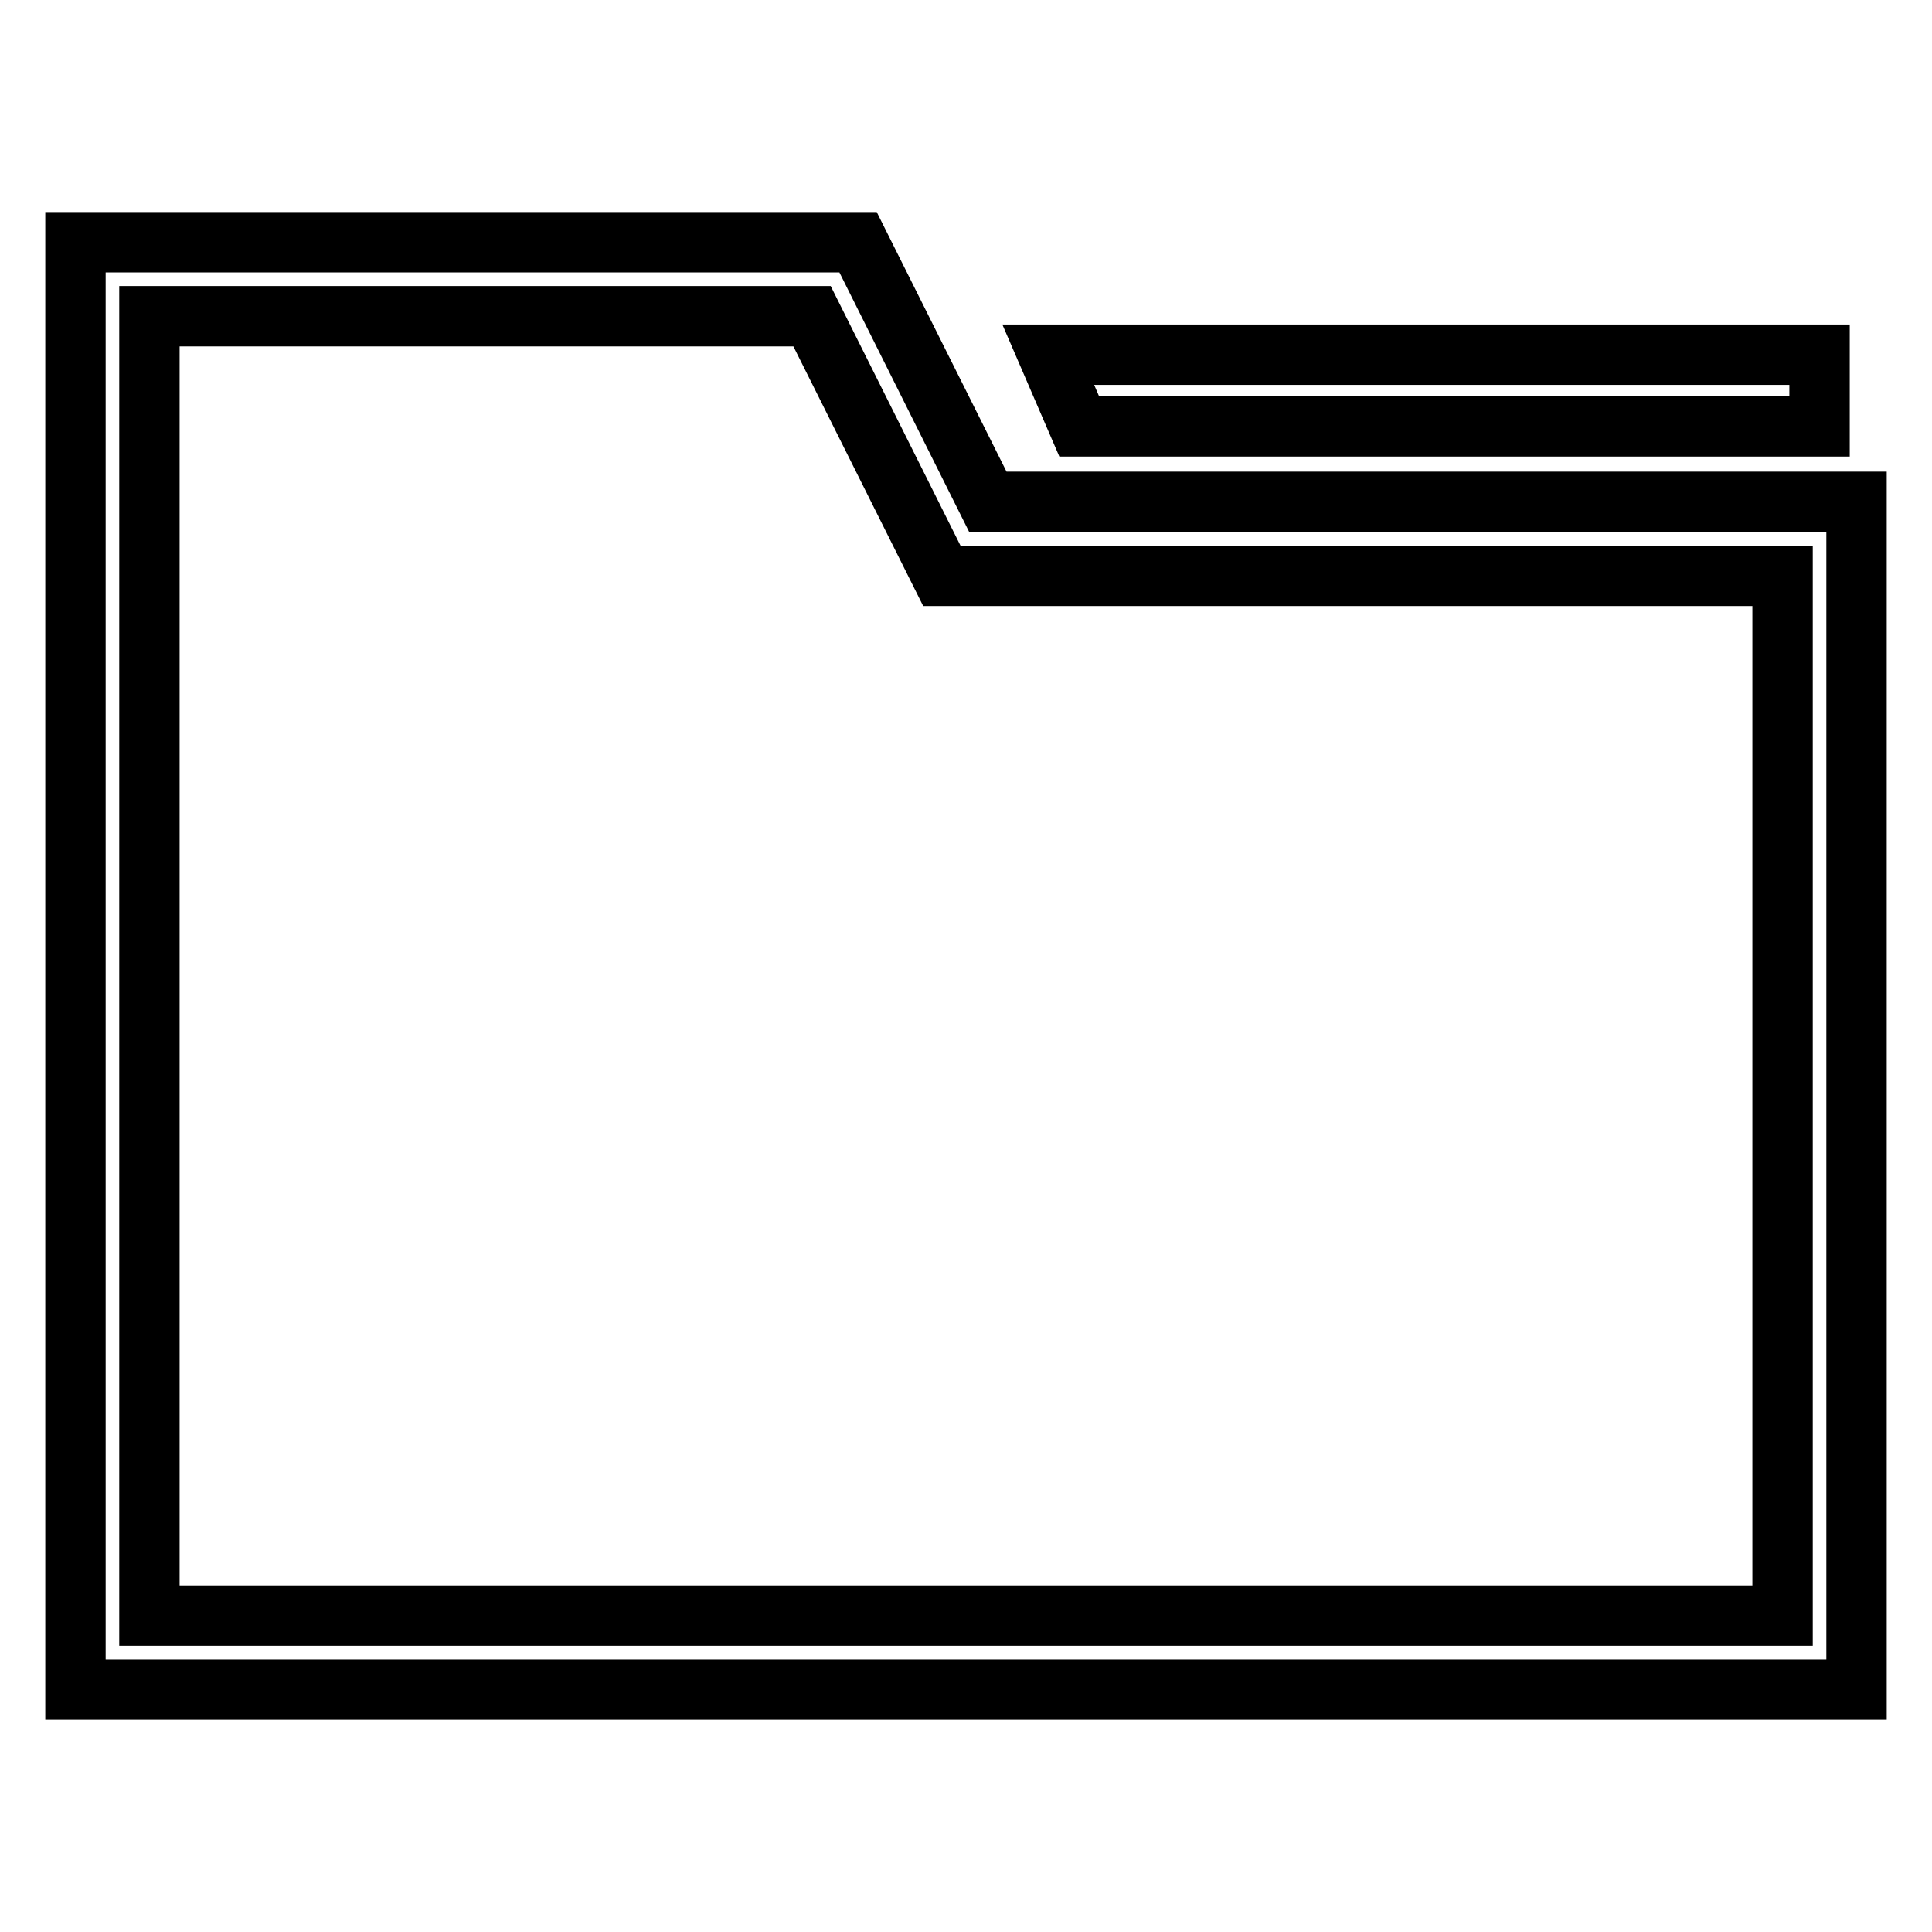
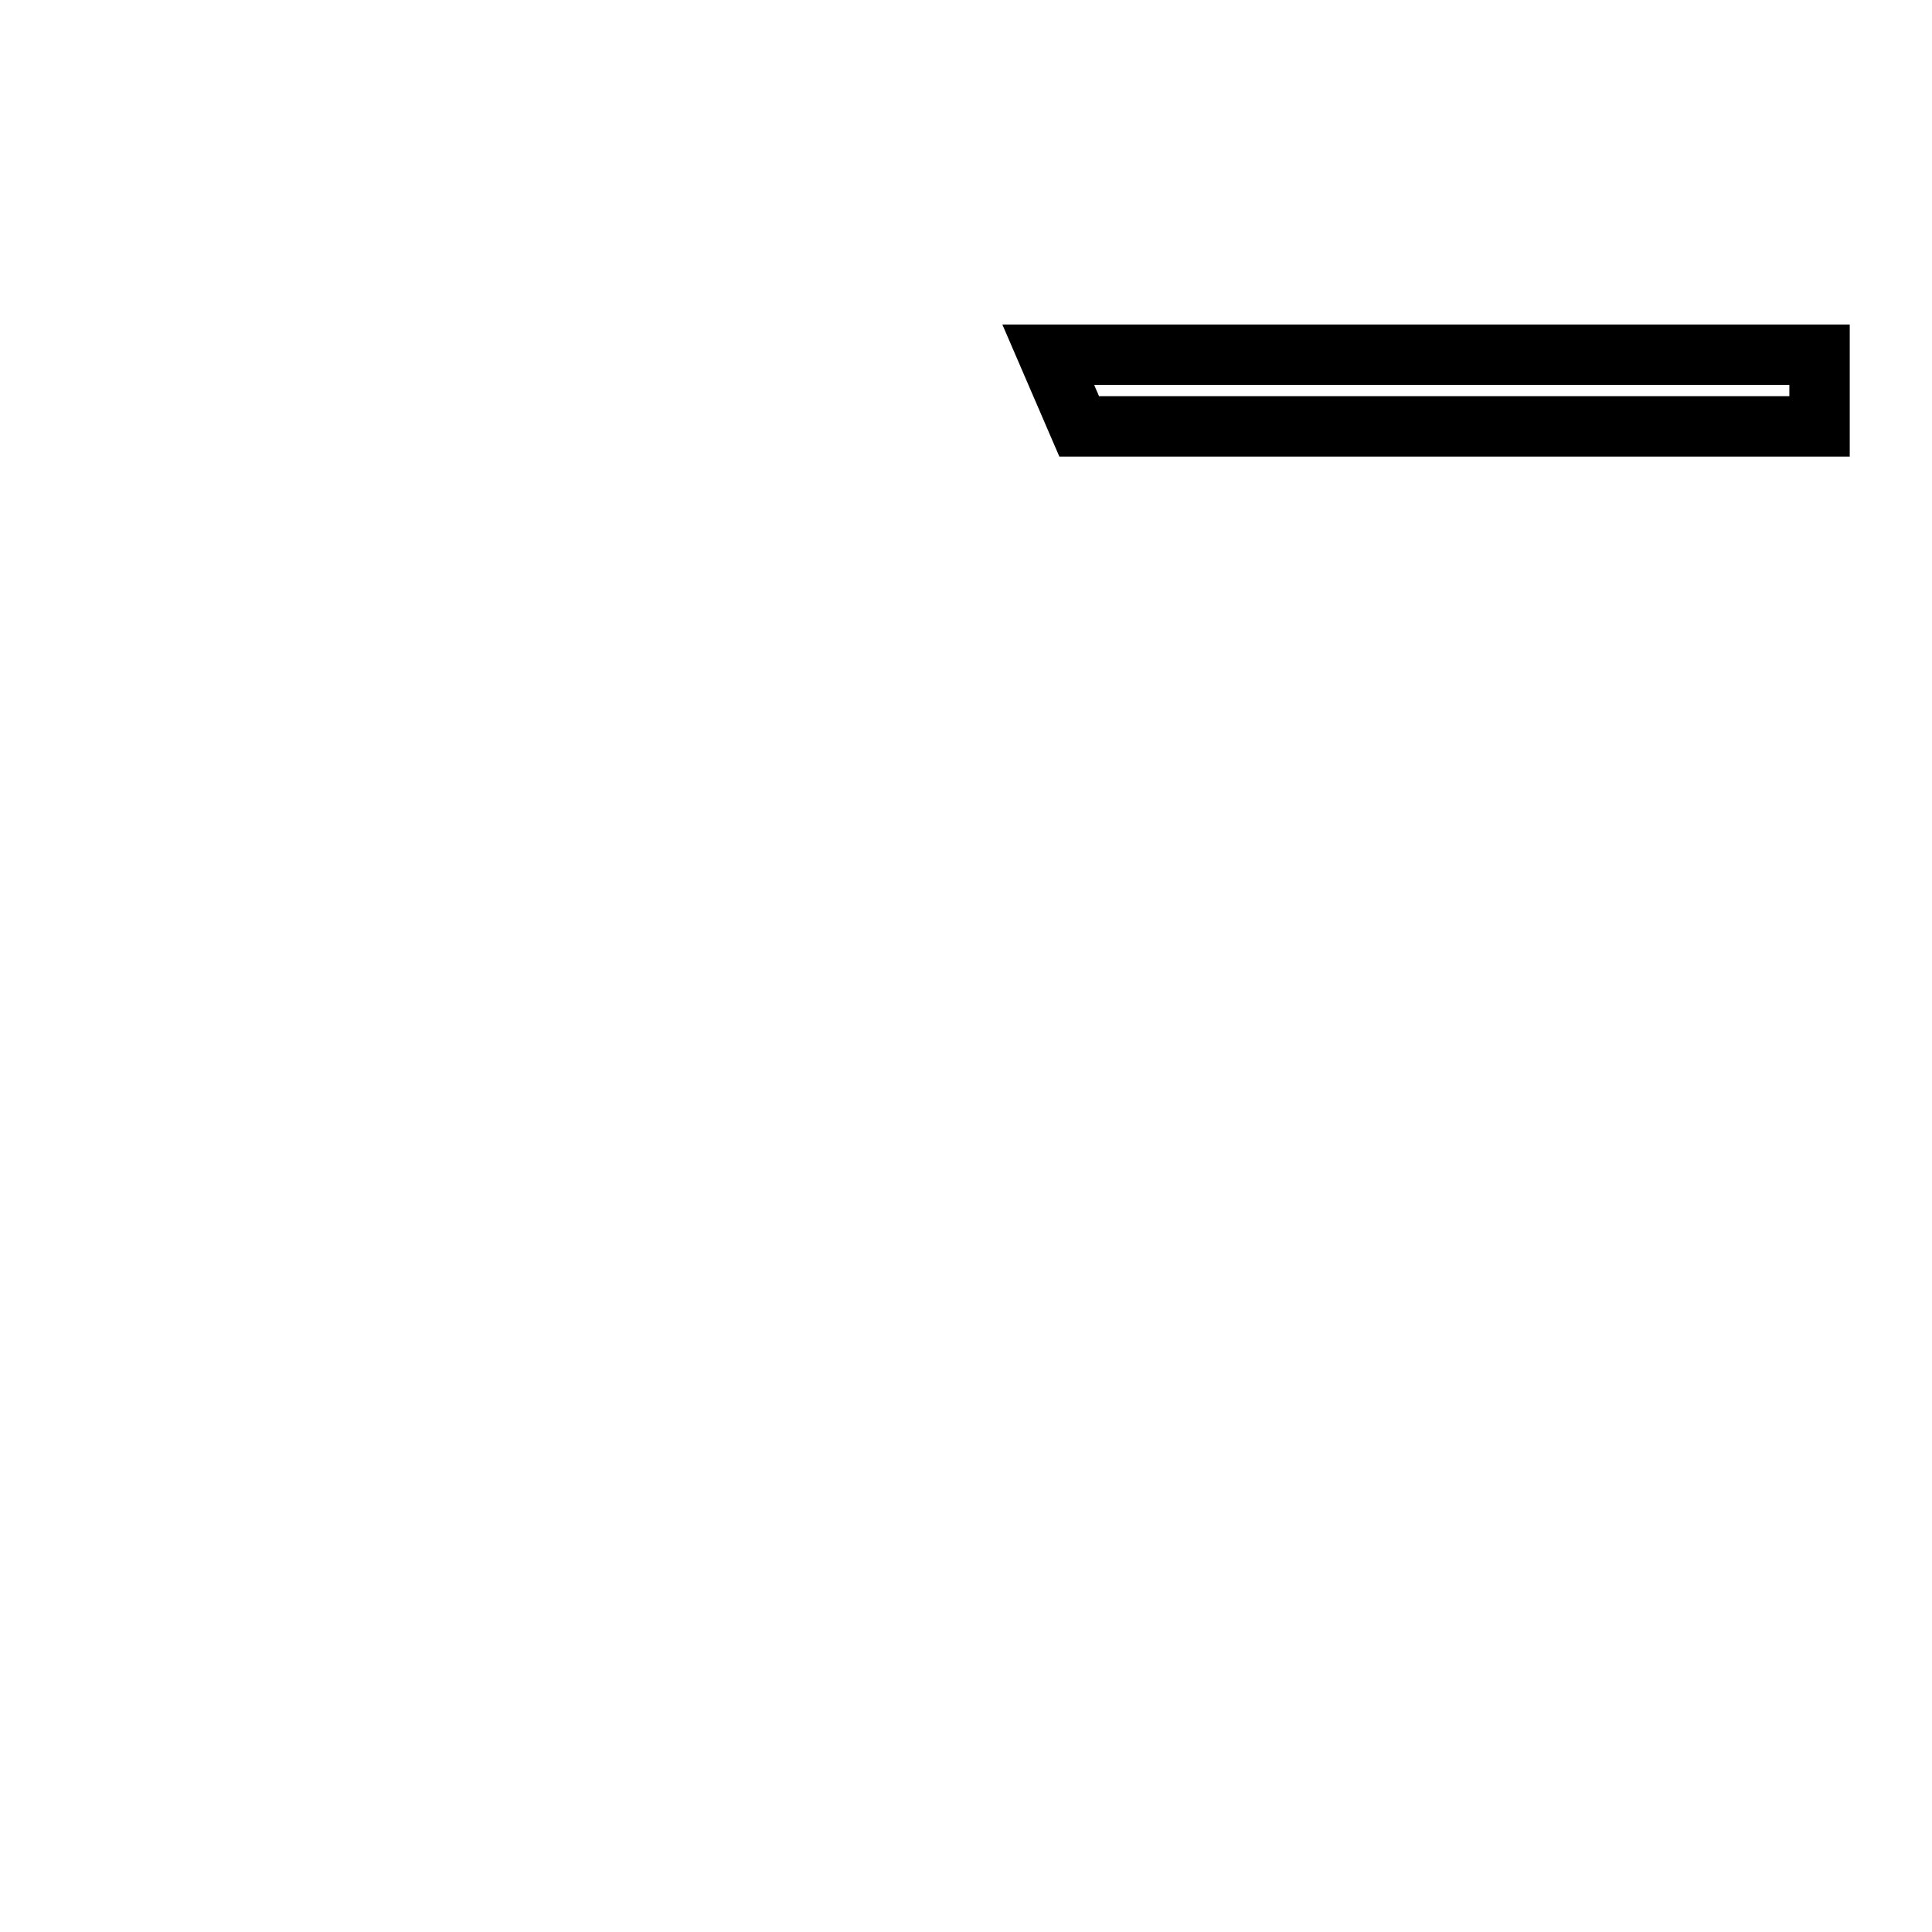
<svg xmlns="http://www.w3.org/2000/svg" version="1.1" x="0px" y="0px" viewBox="0 0 256 256" enable-background="new 0 0 256 256" xml:space="preserve">
  <g>
    <g>
-       <path stroke-width="8" fill-opacity="0" stroke="#000000" d="M246,223.9H10V32.1h103.7l17.2,34.4H246V223.9z M19.8,214.1h216.4V76.3H124.8l-17.2-34.4H19.8V214.1z" />
      <path stroke-width="8" fill-opacity="0" stroke="#000000" d="M138.9,47h102.2v9.5H143L138.9,47z" />
    </g>
  </g>
</svg>